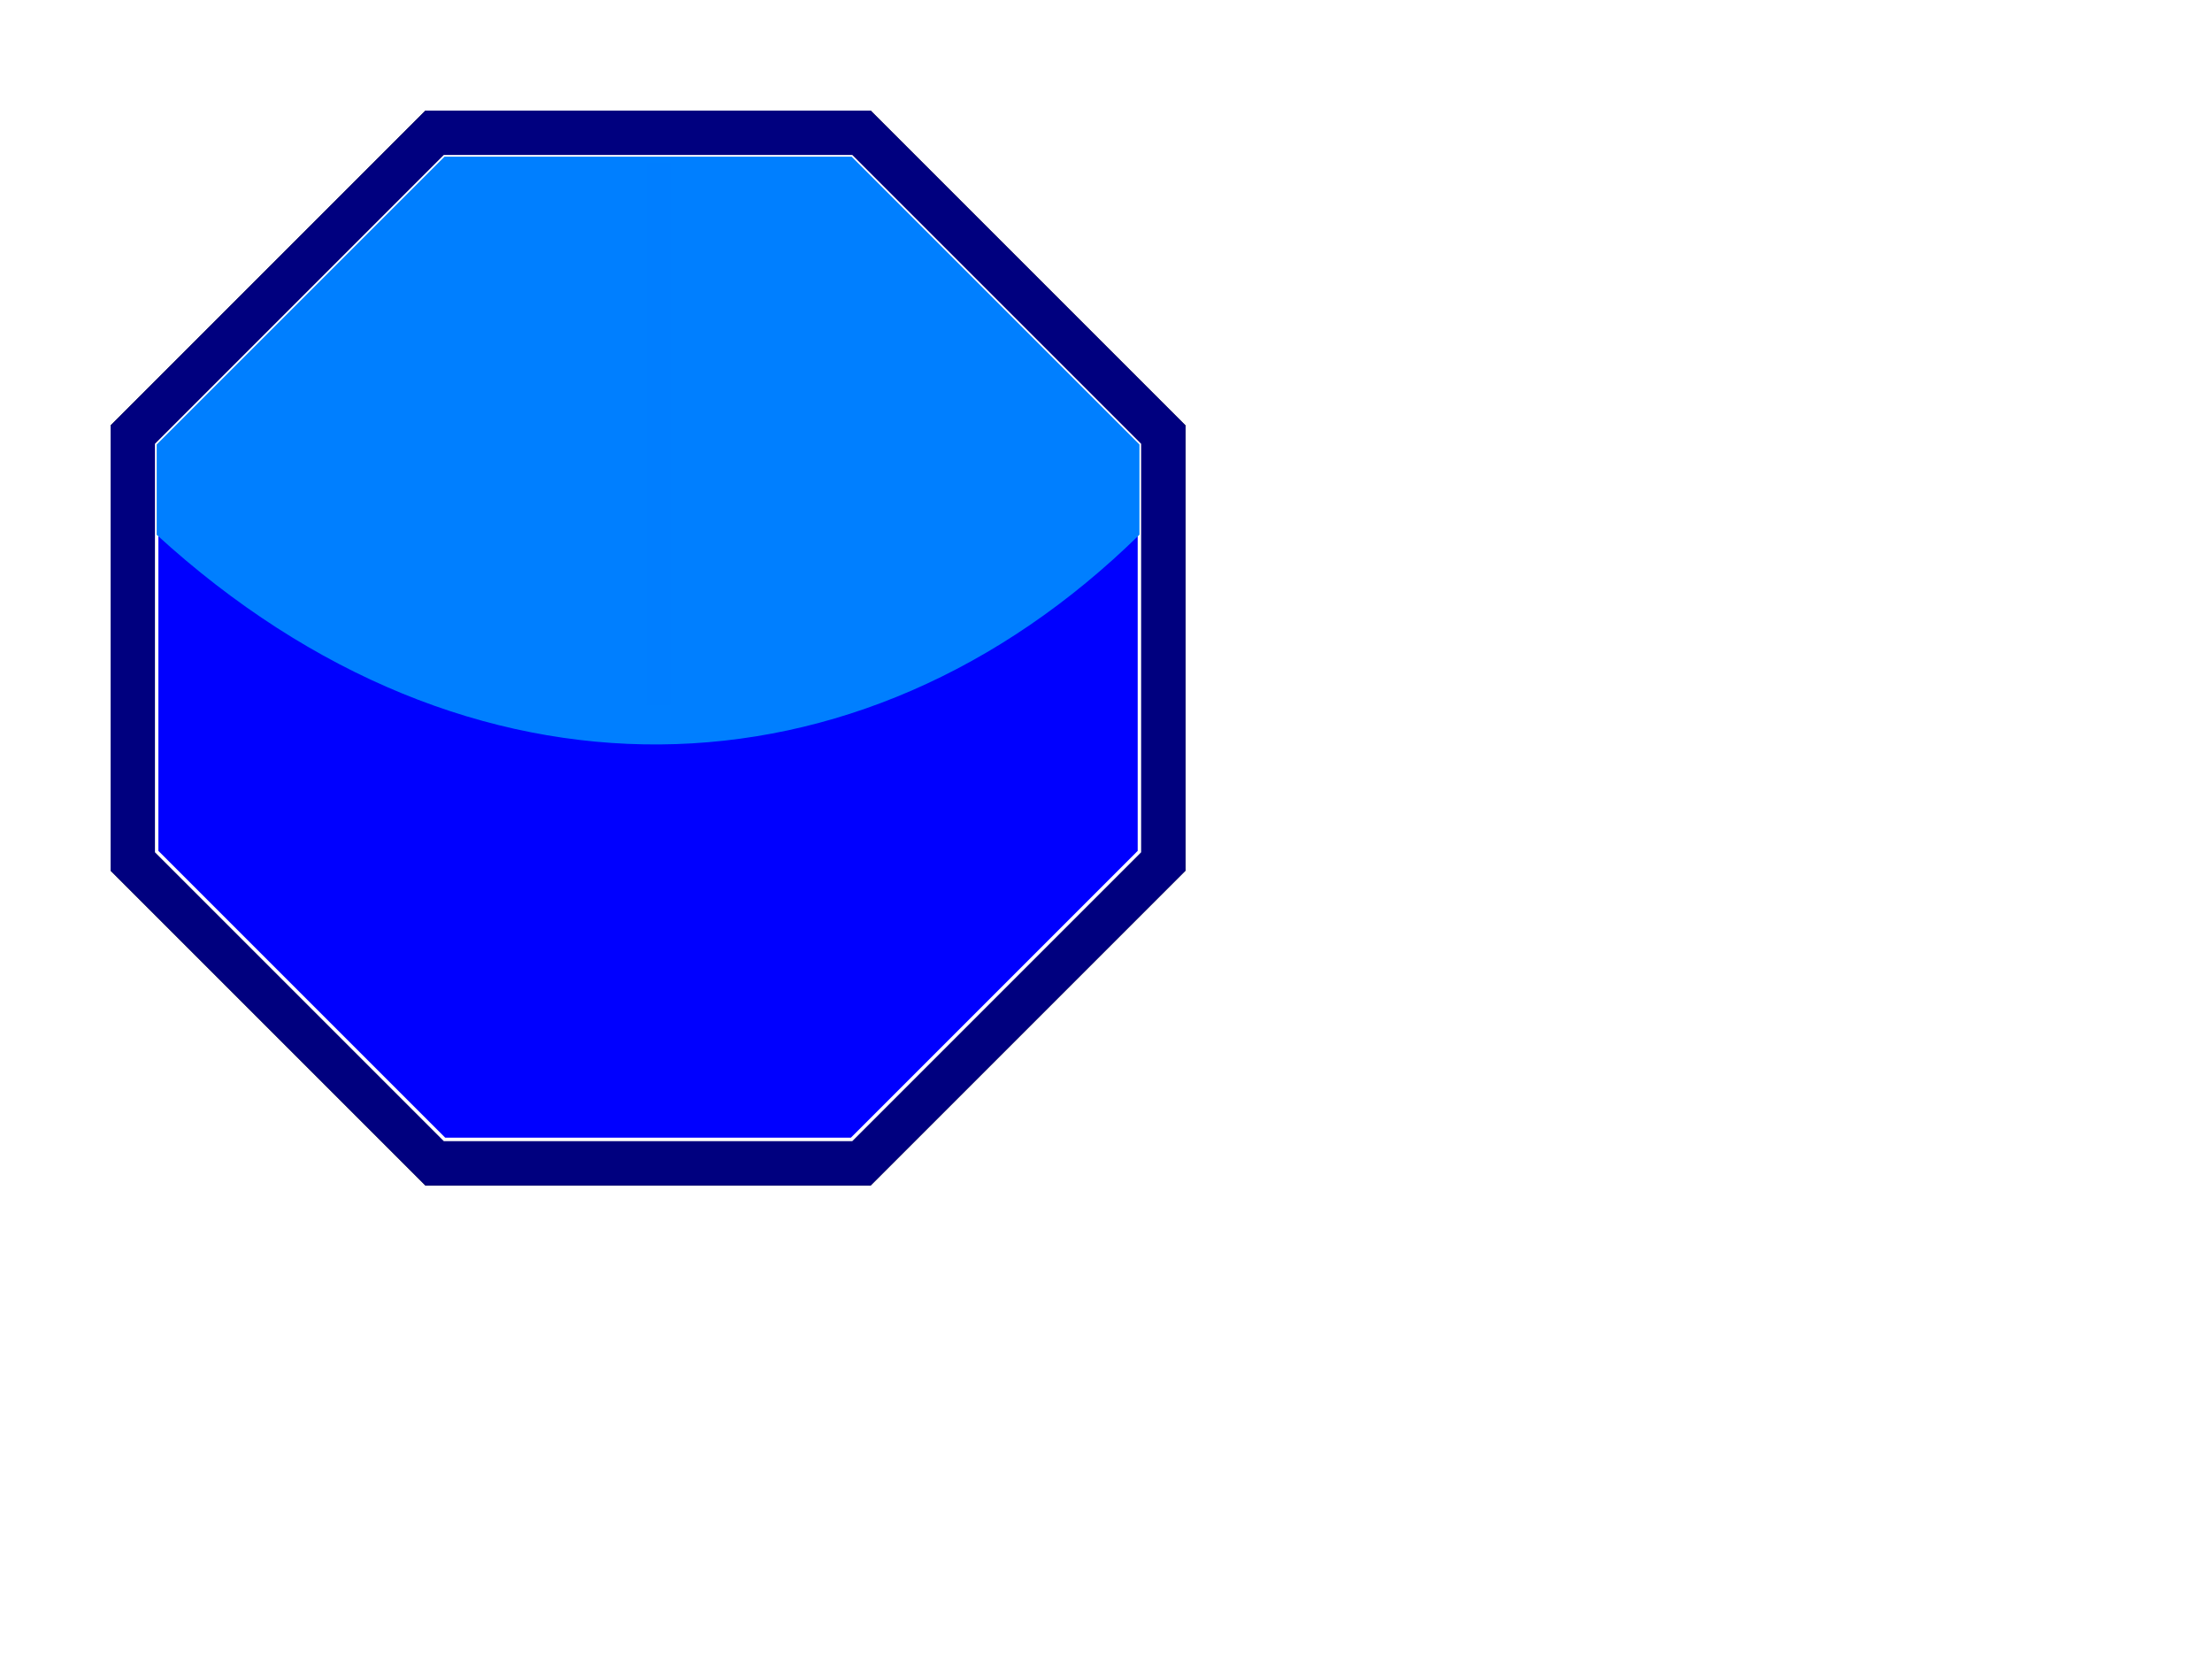
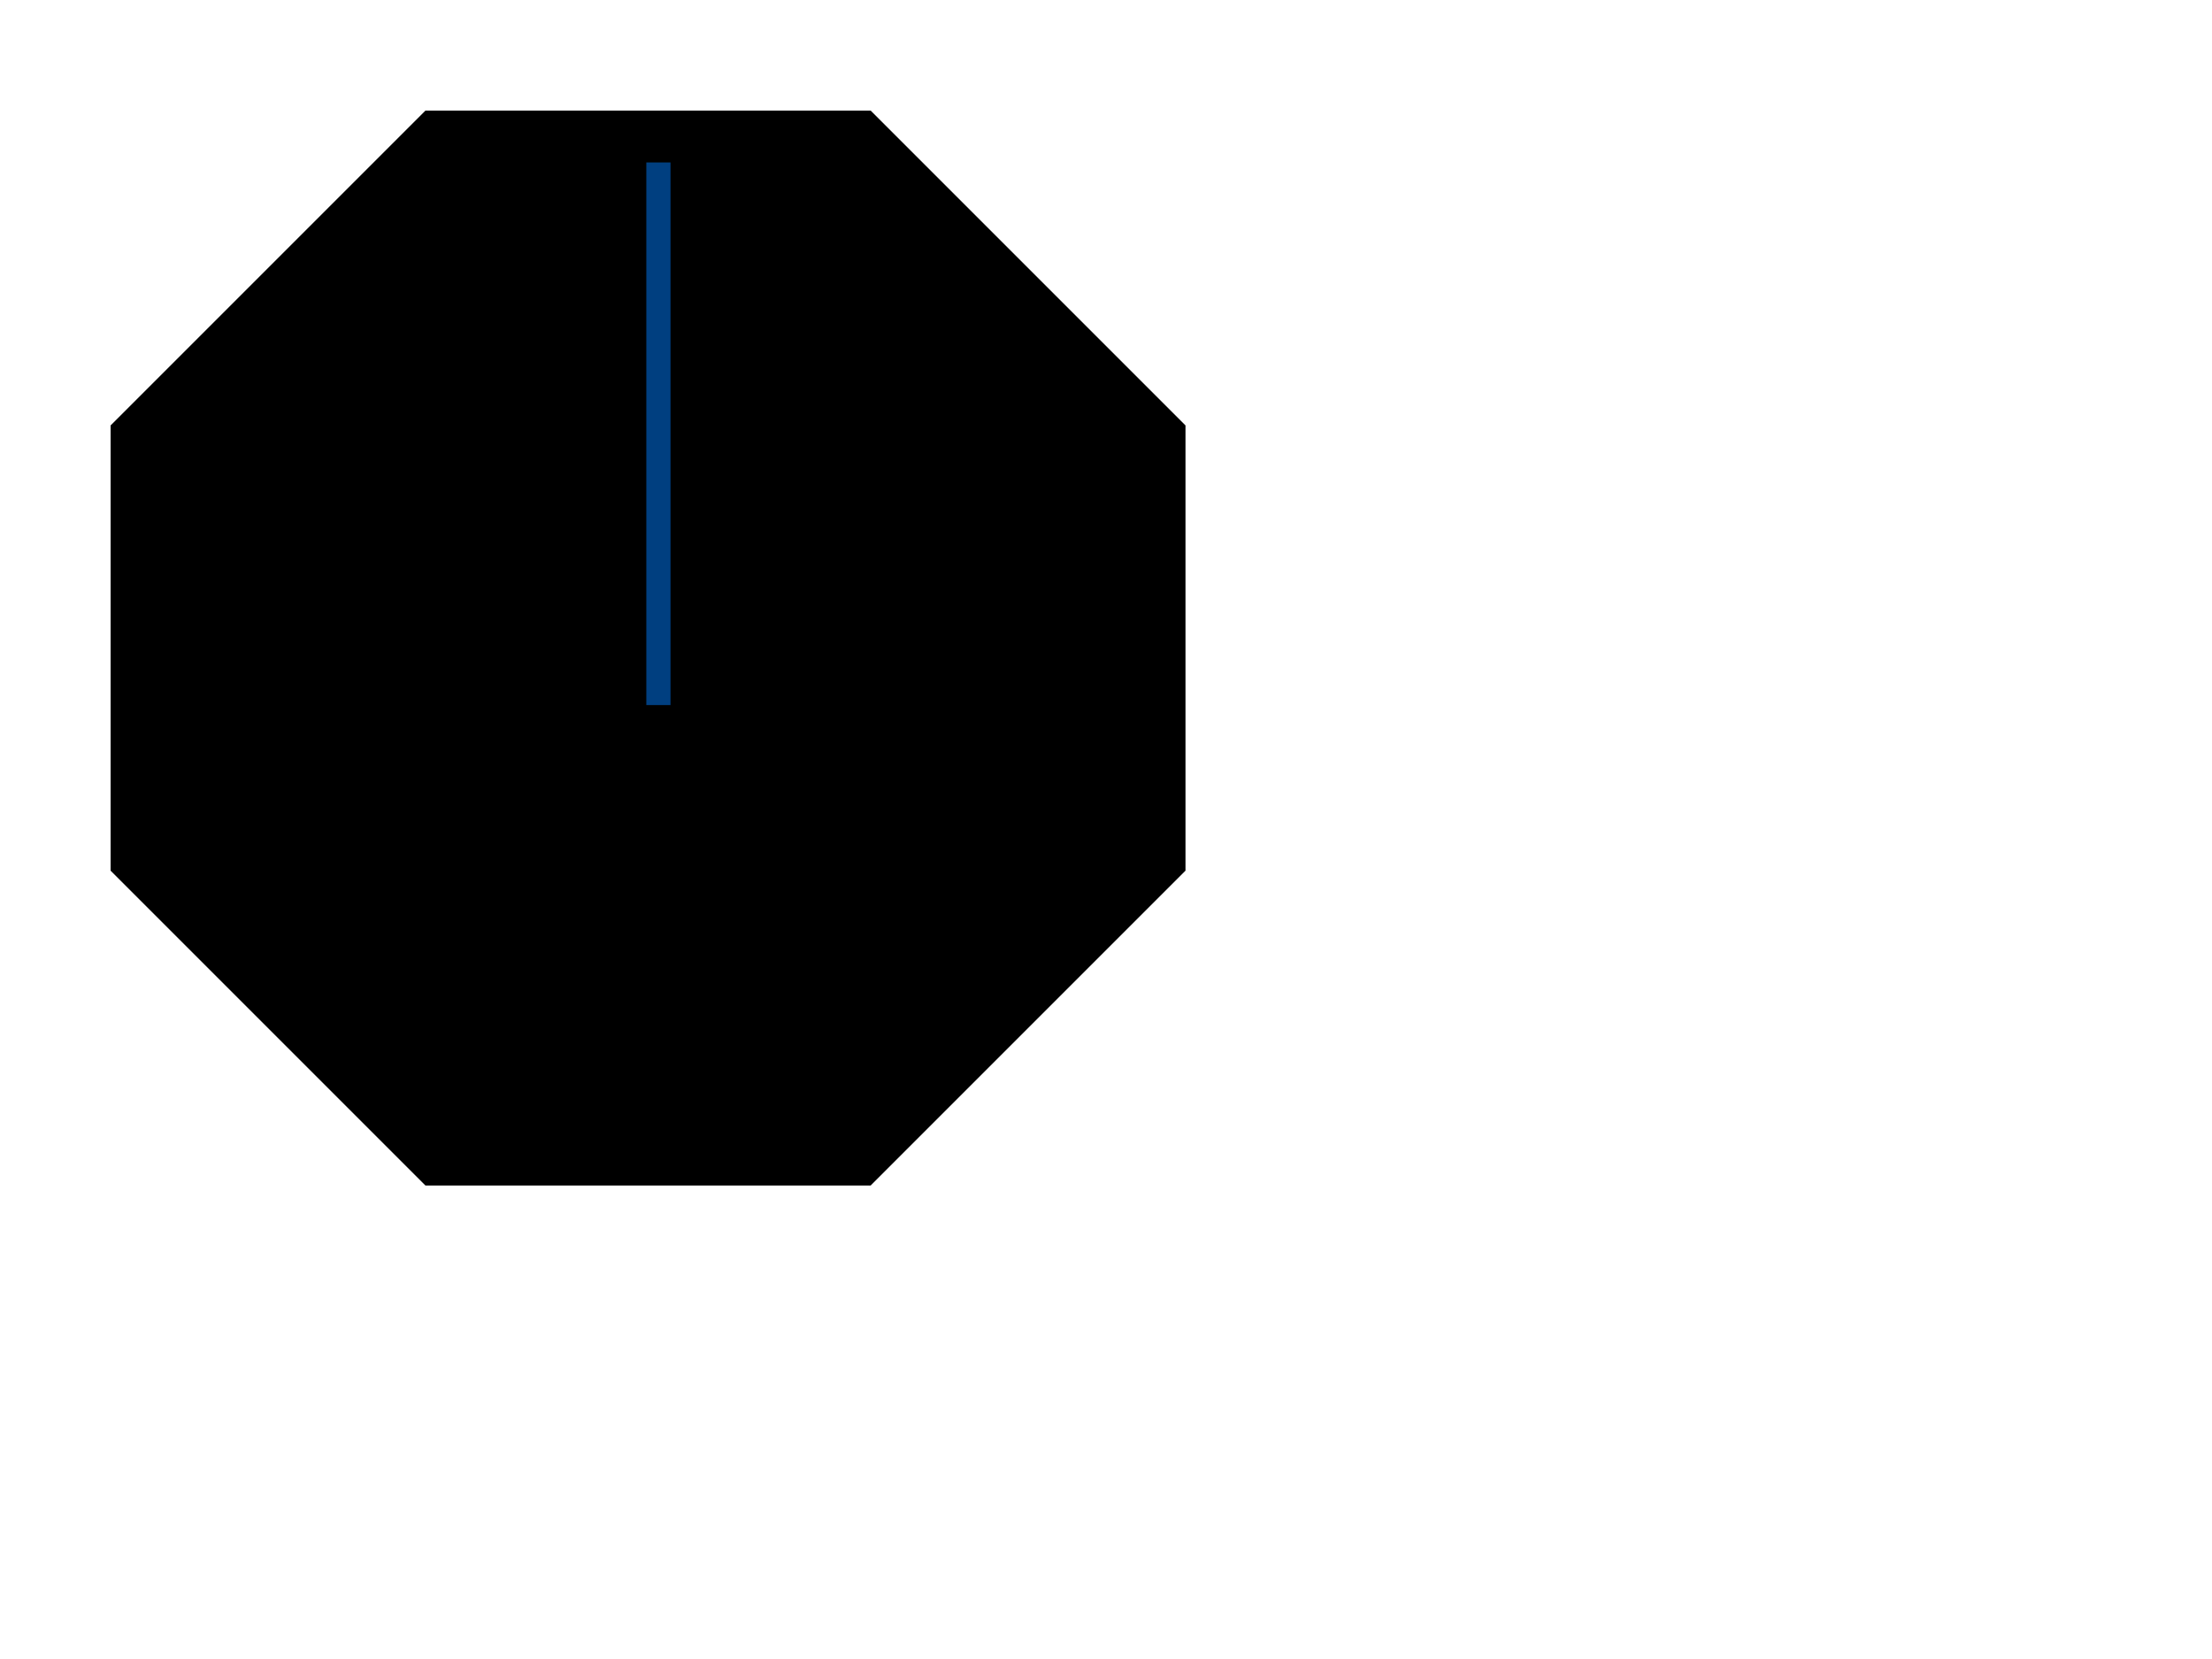
<svg xmlns="http://www.w3.org/2000/svg" width="640" height="480">
  <title>Blue Stop Sign</title>
  <desc>An American street sign: stop. A red and white octagon with the word STOP in the center.</desc>
  <defs>
-     <path id="stop_octagon" d="m0,-150l62.132,0l87.868,87.868l0,124.264l-87.868,87.868l-124.264,0l-86.868,-87.868l0,-124.264l87.868,-87.868l62.132,0l-1,0z" />
    <filter id="filter3357">
      <feGaussianBlur id="feGaussianBlur3359" stdDeviation="2.821" />
    </filter>
  </defs>
  <g>
    <title>Layer 1</title>
    <g id="layer7">
      <path fill="#000000" fill-rule="nonzero" stroke-width="0.181" stroke-linecap="round" stroke-miterlimit="4" filter="url(#filter3357)" id="path3323" d="m123.09,32l128.82,-0l91.09,91.09l0,128.82l-91.09,91.09l-128.82,0l-91.09,-91.09l-0,-128.82l91.09,-91.09z" />
    </g>
-     <path fill="#00007f" fill-rule="nonzero" stroke-width="0.181" stroke-linecap="round" stroke-miterlimit="4" d="m123.09,32l128.82,0l91.09,91.09l0,128.82l-91.09,91.09l-128.82,0l-91.09,-91.09l0,-128.82l91.09,-91.09l0,0z" id="path3261" />
-     <path fill="#0000ff" fill-rule="nonzero" stroke="#ffffff" stroke-width="0.992" stroke-linecap="round" stroke-miterlimit="4" id="path3271" d="m128.612,45.333l117.775,0l83.28,83.28l0,117.775l-83.28,83.28l-117.775,0l-83.28,-83.28l0,-117.775l83.28,-83.28z" />
-     <path fill="#007fff" fill-rule="nonzero" stroke-width="5" stroke-linecap="round" stroke-miterlimit="4" id="path3296" d="m128.616,45.327l-83.281,83.281l0,26.125c90.094,82.377 203.402,79.382 284.344,-0.031l0,-26.094l-83.281,-83.281l-117.781,0z" />
    <rect fill="#007fff" stroke-width="5" stroke-dasharray="null" stroke-linejoin="null" stroke-linecap="round" opacity="0.5" x="187" y="47" width="7" height="157" id="svg_3" />
  </g>
</svg>